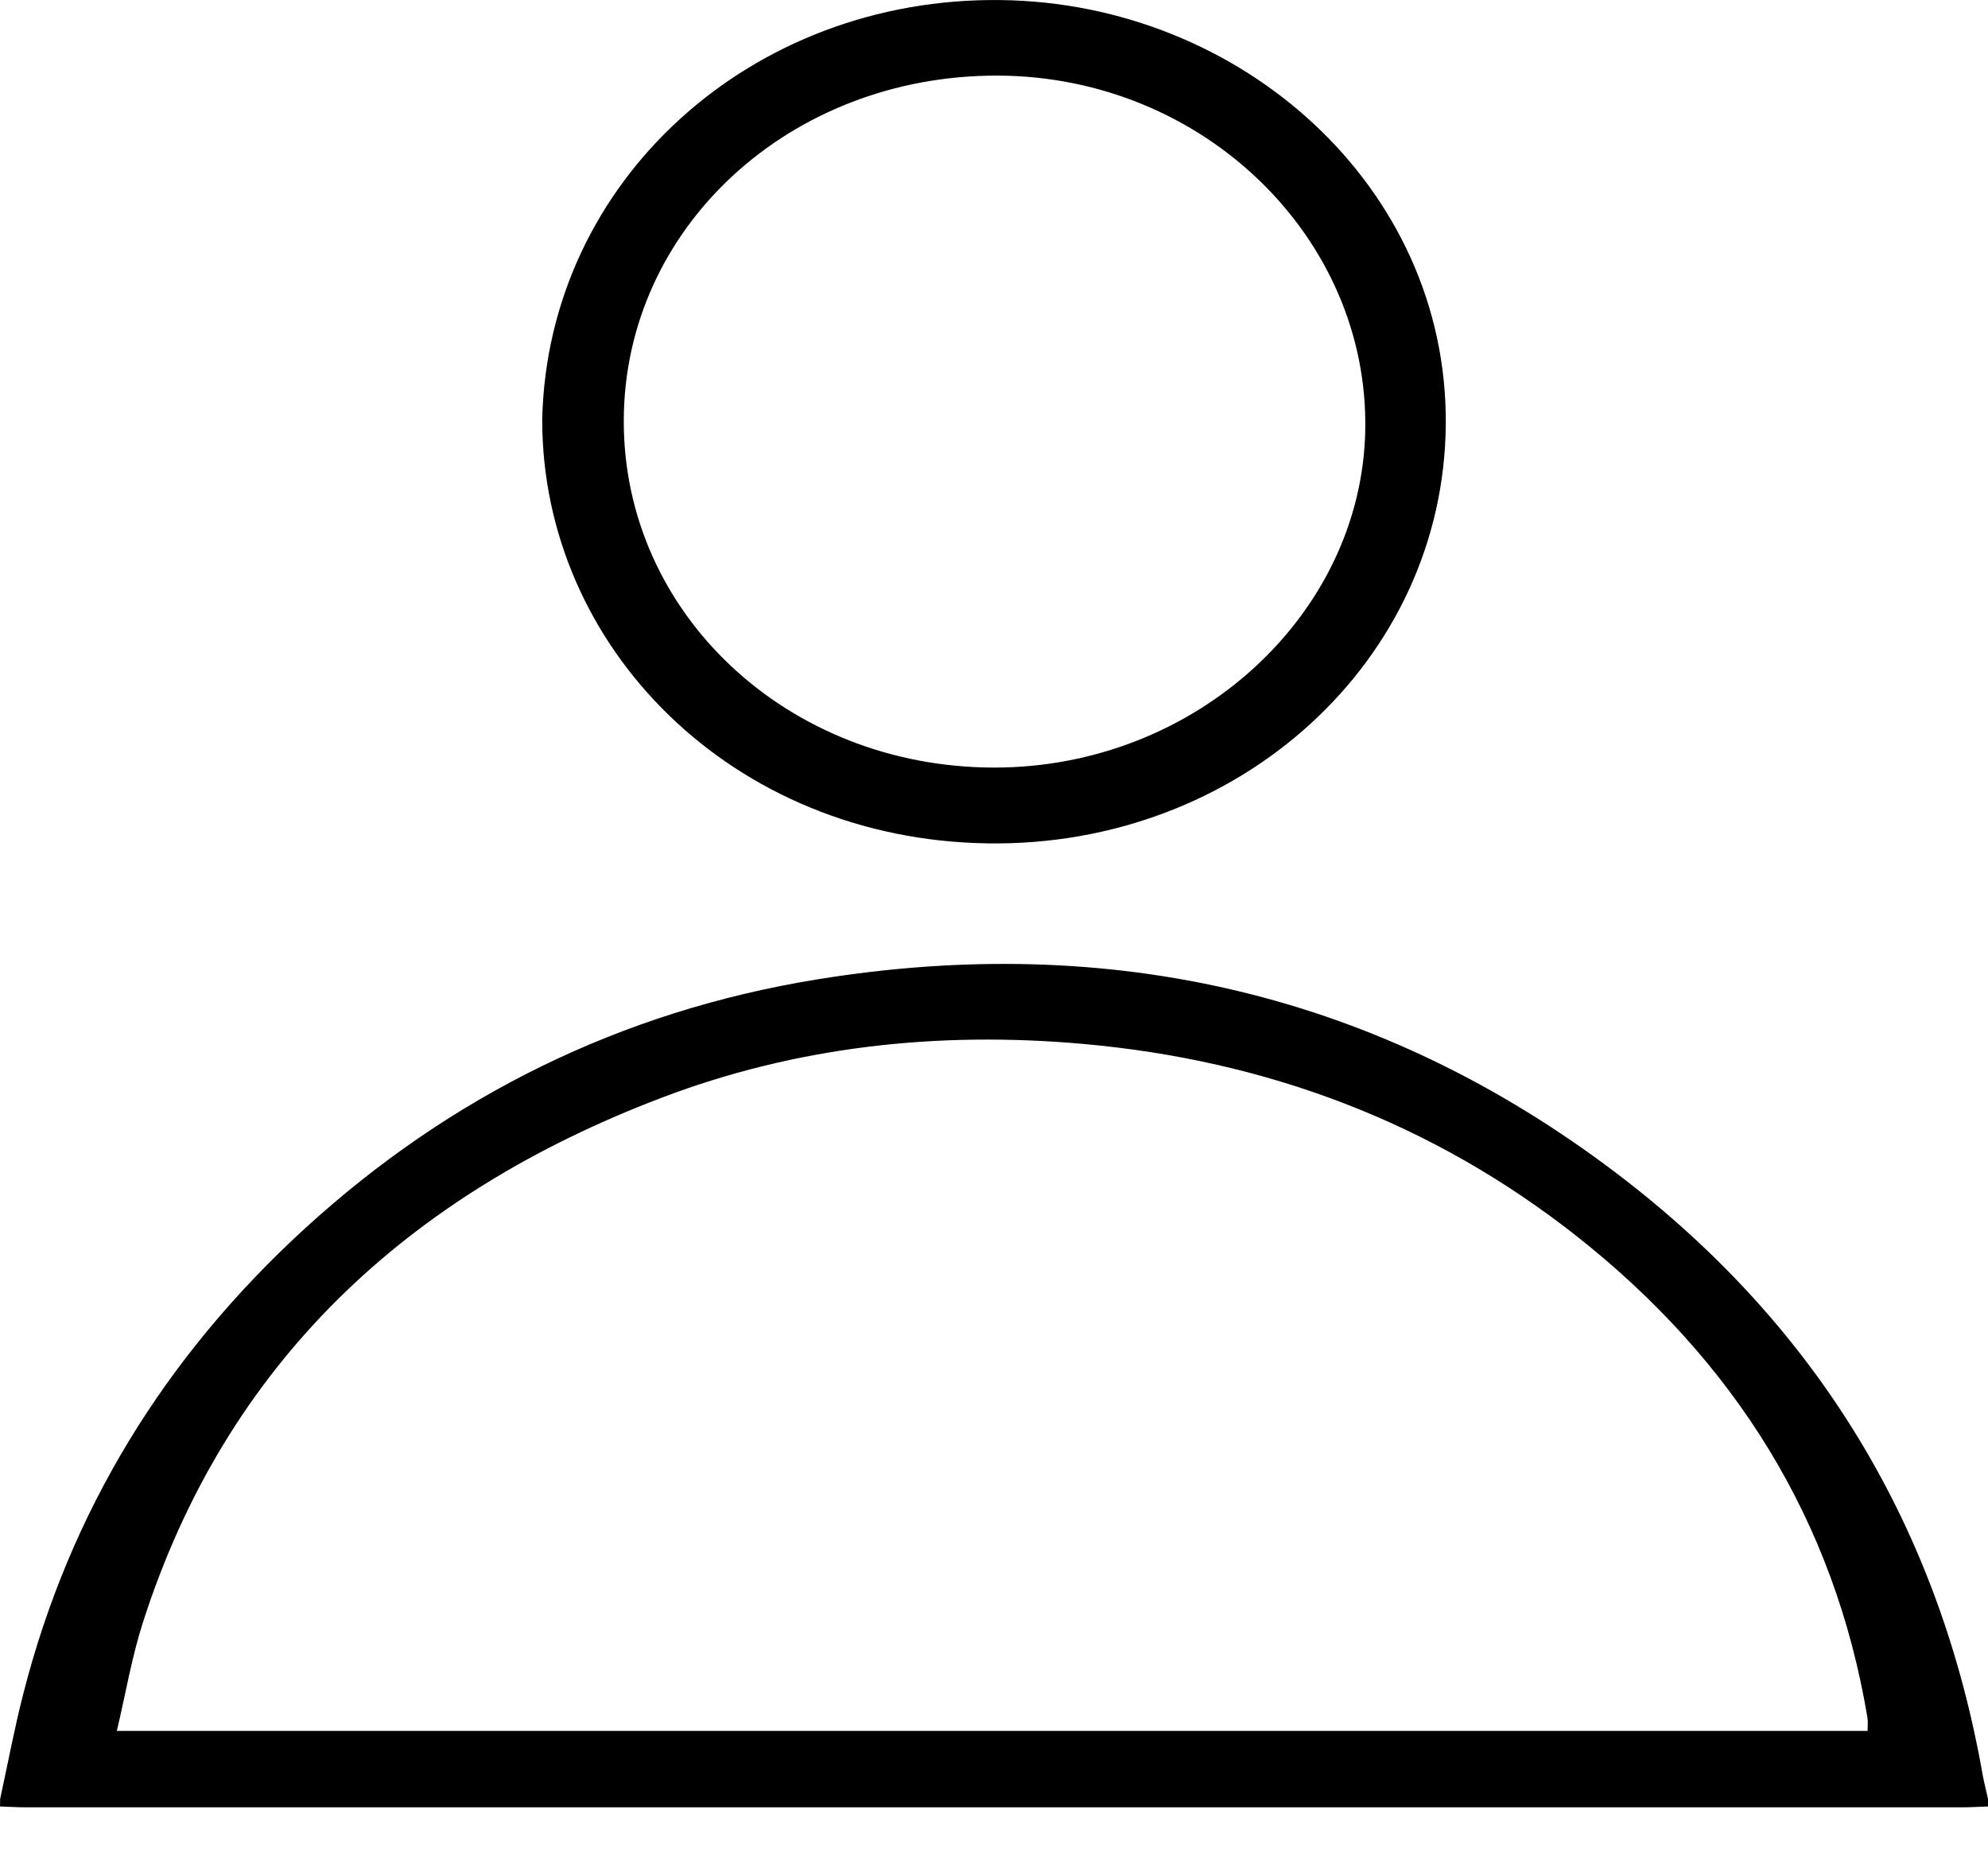
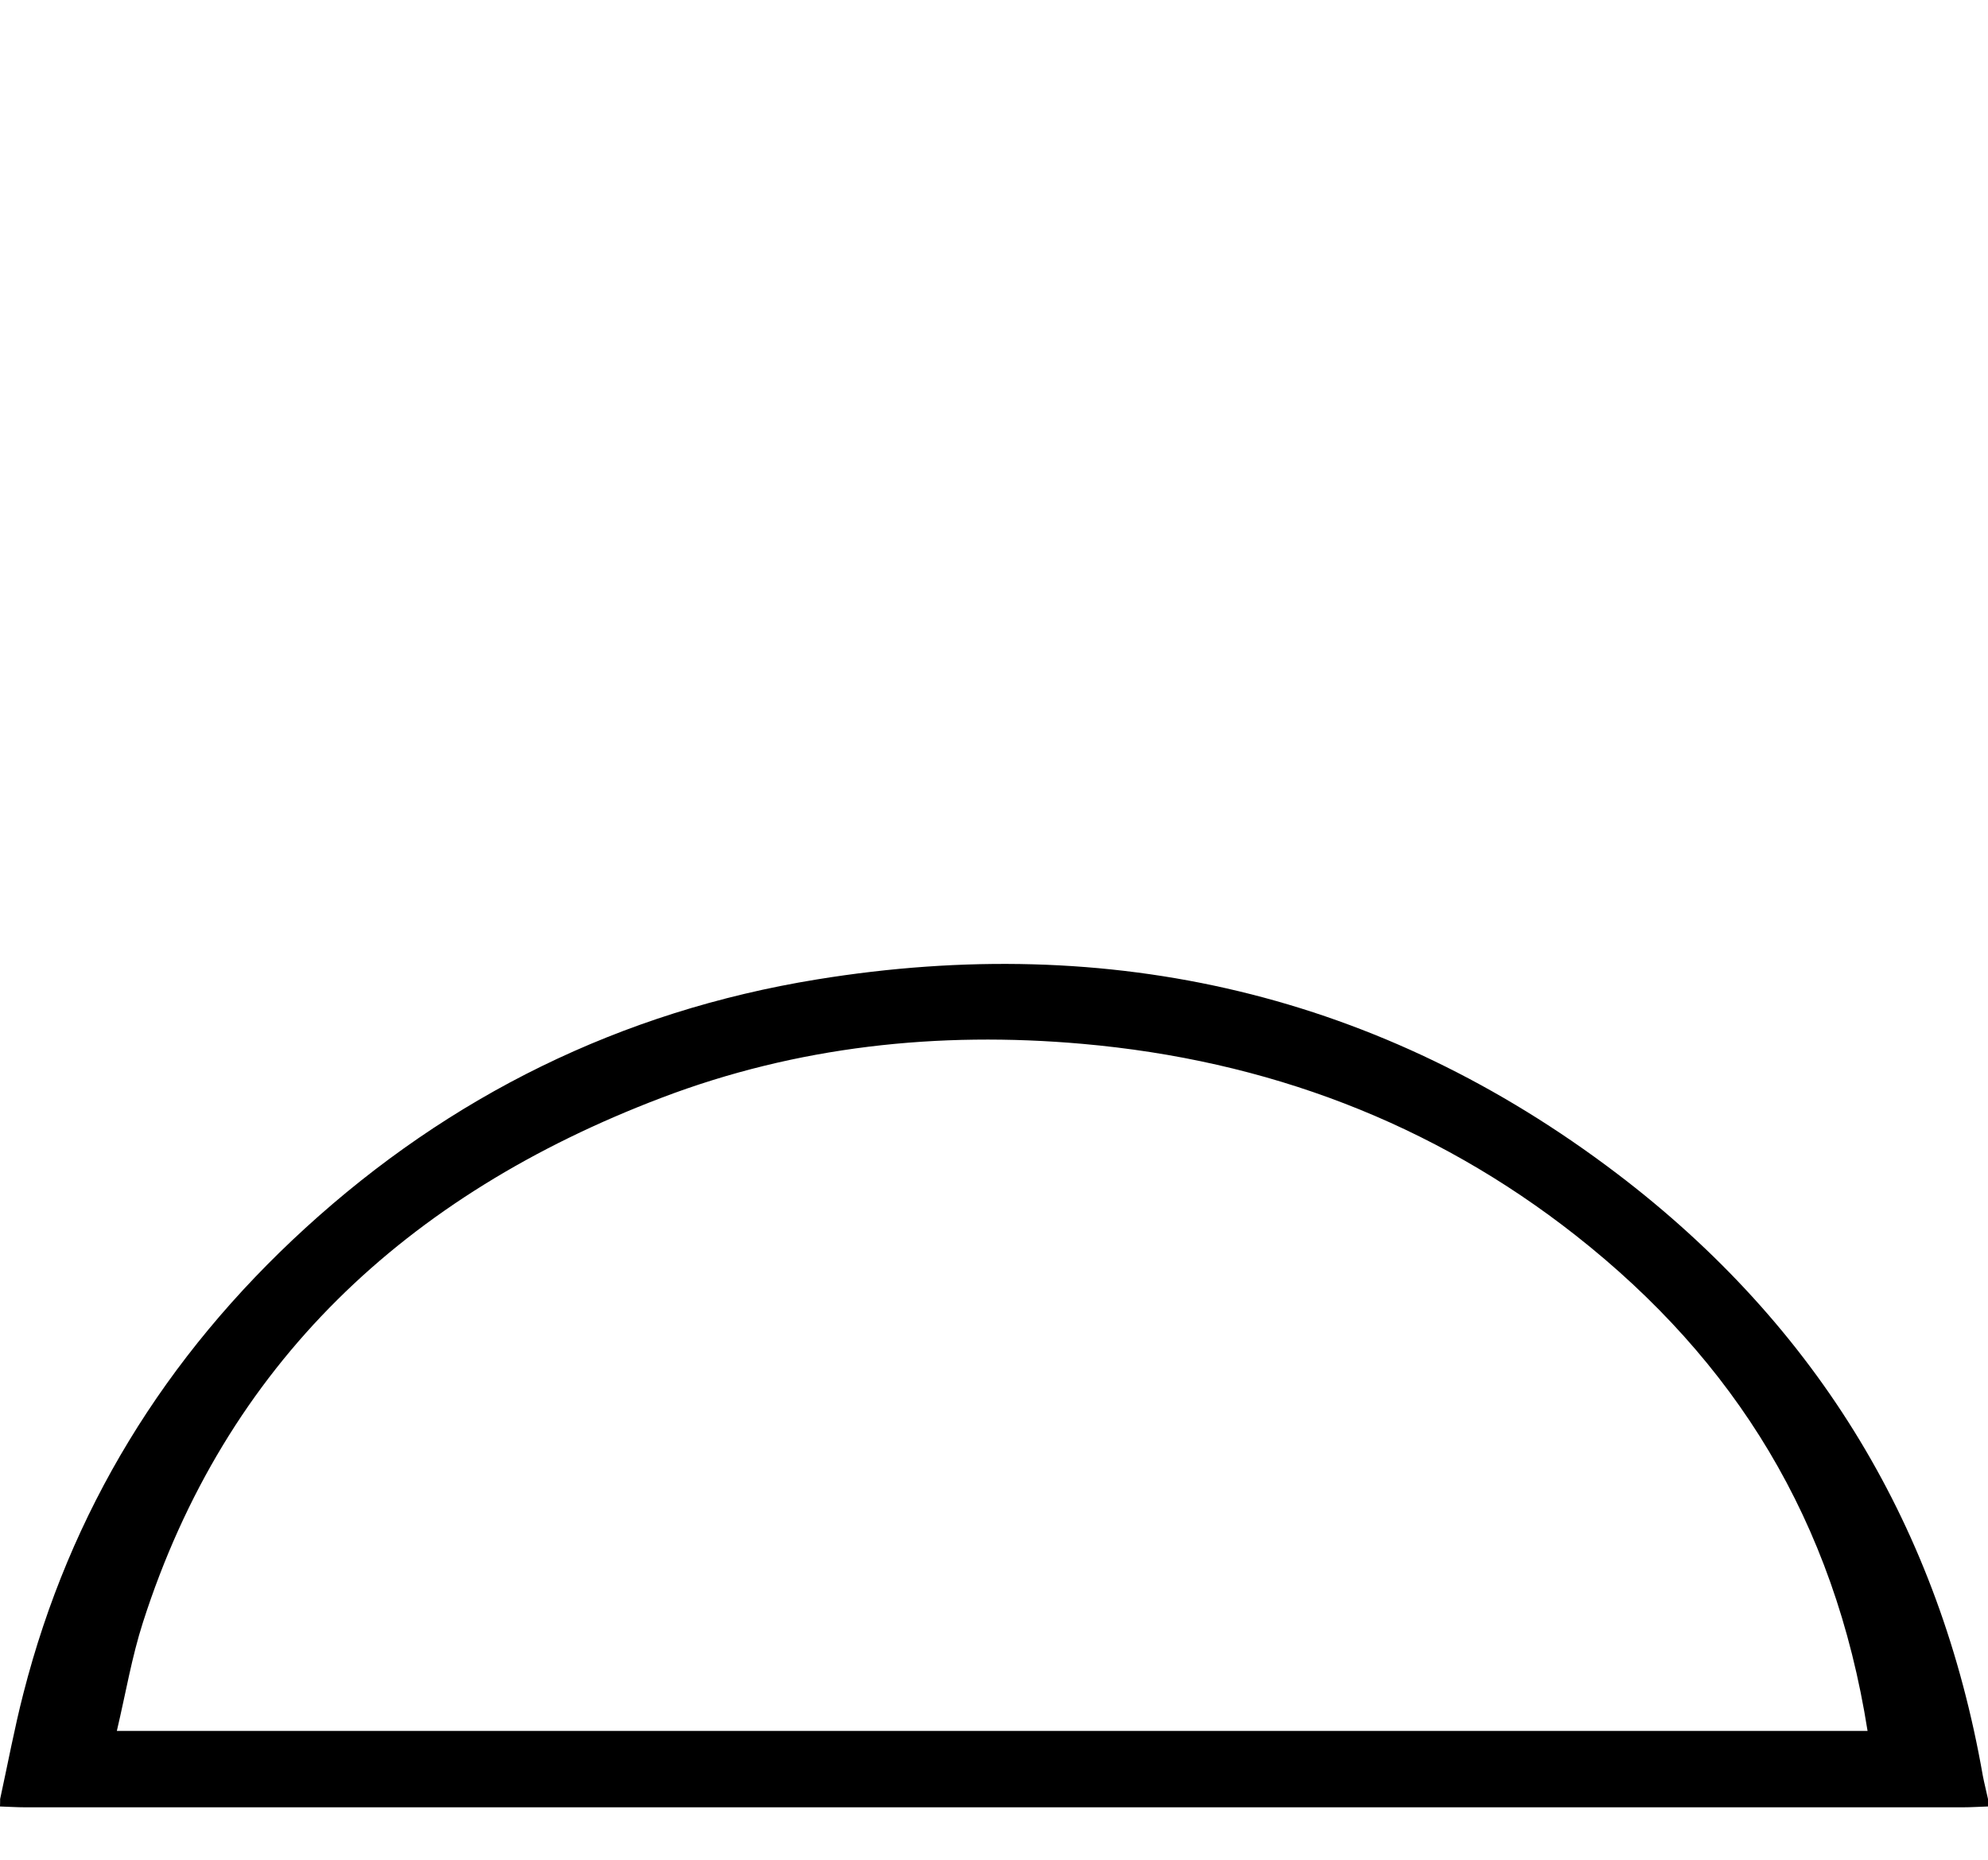
<svg xmlns="http://www.w3.org/2000/svg" width="31" height="29" viewBox="0 0 31 29" fill="none">
-   <path fill-rule="evenodd" clip-rule="evenodd" d="M0.002 28.053C0.122 27.503 0.225 26.949 0.365 26.405C1.09 23.57 2.566 21.157 4.76 19.151C7.016 17.09 9.679 15.77 12.736 15.273C17.337 14.524 21.532 15.505 25.21 18.297C28.369 20.696 30.249 23.859 30.919 27.688C30.942 27.809 30.974 27.93 31 28.053C31 28.091 31 28.13 31 28.169C30.87 28.173 30.737 28.182 30.608 28.182C20.536 28.182 10.464 28.182 0.392 28.182C0.263 28.182 0.13 28.173 0 28.169C0.002 28.13 0.002 28.091 0.002 28.053ZM1.822 26.991C10.963 26.991 20.036 26.991 29.122 26.991C29.122 26.909 29.131 26.84 29.119 26.777C28.605 23.709 27.053 21.219 24.577 19.269C22.335 17.505 19.752 16.531 16.877 16.277C14.625 16.078 12.425 16.316 10.318 17.117C6.325 18.635 3.519 21.276 2.229 25.298C2.055 25.839 1.961 26.402 1.822 26.991Z" fill="black" />
-   <path fill-rule="evenodd" clip-rule="evenodd" d="M8.455 6.539C8.54 2.823 11.709 -0.048 15.604 0.001C19.35 0.046 22.57 2.906 22.545 6.611C22.519 10.303 19.324 13.209 15.401 13.151C11.422 13.092 8.451 10.095 8.455 6.539ZM15.497 11.969C18.64 11.973 21.228 9.585 21.289 6.72C21.352 3.71 18.762 1.187 15.554 1.179C12.311 1.172 9.73 3.558 9.727 6.563C9.723 9.567 12.281 11.964 15.497 11.969Z" fill="black" />
+   <path fill-rule="evenodd" clip-rule="evenodd" d="M0.002 28.053C0.122 27.503 0.225 26.949 0.365 26.405C1.09 23.57 2.566 21.157 4.76 19.151C7.016 17.09 9.679 15.77 12.736 15.273C17.337 14.524 21.532 15.505 25.21 18.297C28.369 20.696 30.249 23.859 30.919 27.688C30.942 27.809 30.974 27.93 31 28.053C31 28.091 31 28.13 31 28.169C30.87 28.173 30.737 28.182 30.608 28.182C20.536 28.182 10.464 28.182 0.392 28.182C0.263 28.182 0.13 28.173 0 28.169C0.002 28.13 0.002 28.091 0.002 28.053ZM1.822 26.991C10.963 26.991 20.036 26.991 29.122 26.991C28.605 23.709 27.053 21.219 24.577 19.269C22.335 17.505 19.752 16.531 16.877 16.277C14.625 16.078 12.425 16.316 10.318 17.117C6.325 18.635 3.519 21.276 2.229 25.298C2.055 25.839 1.961 26.402 1.822 26.991Z" fill="black" />
</svg>